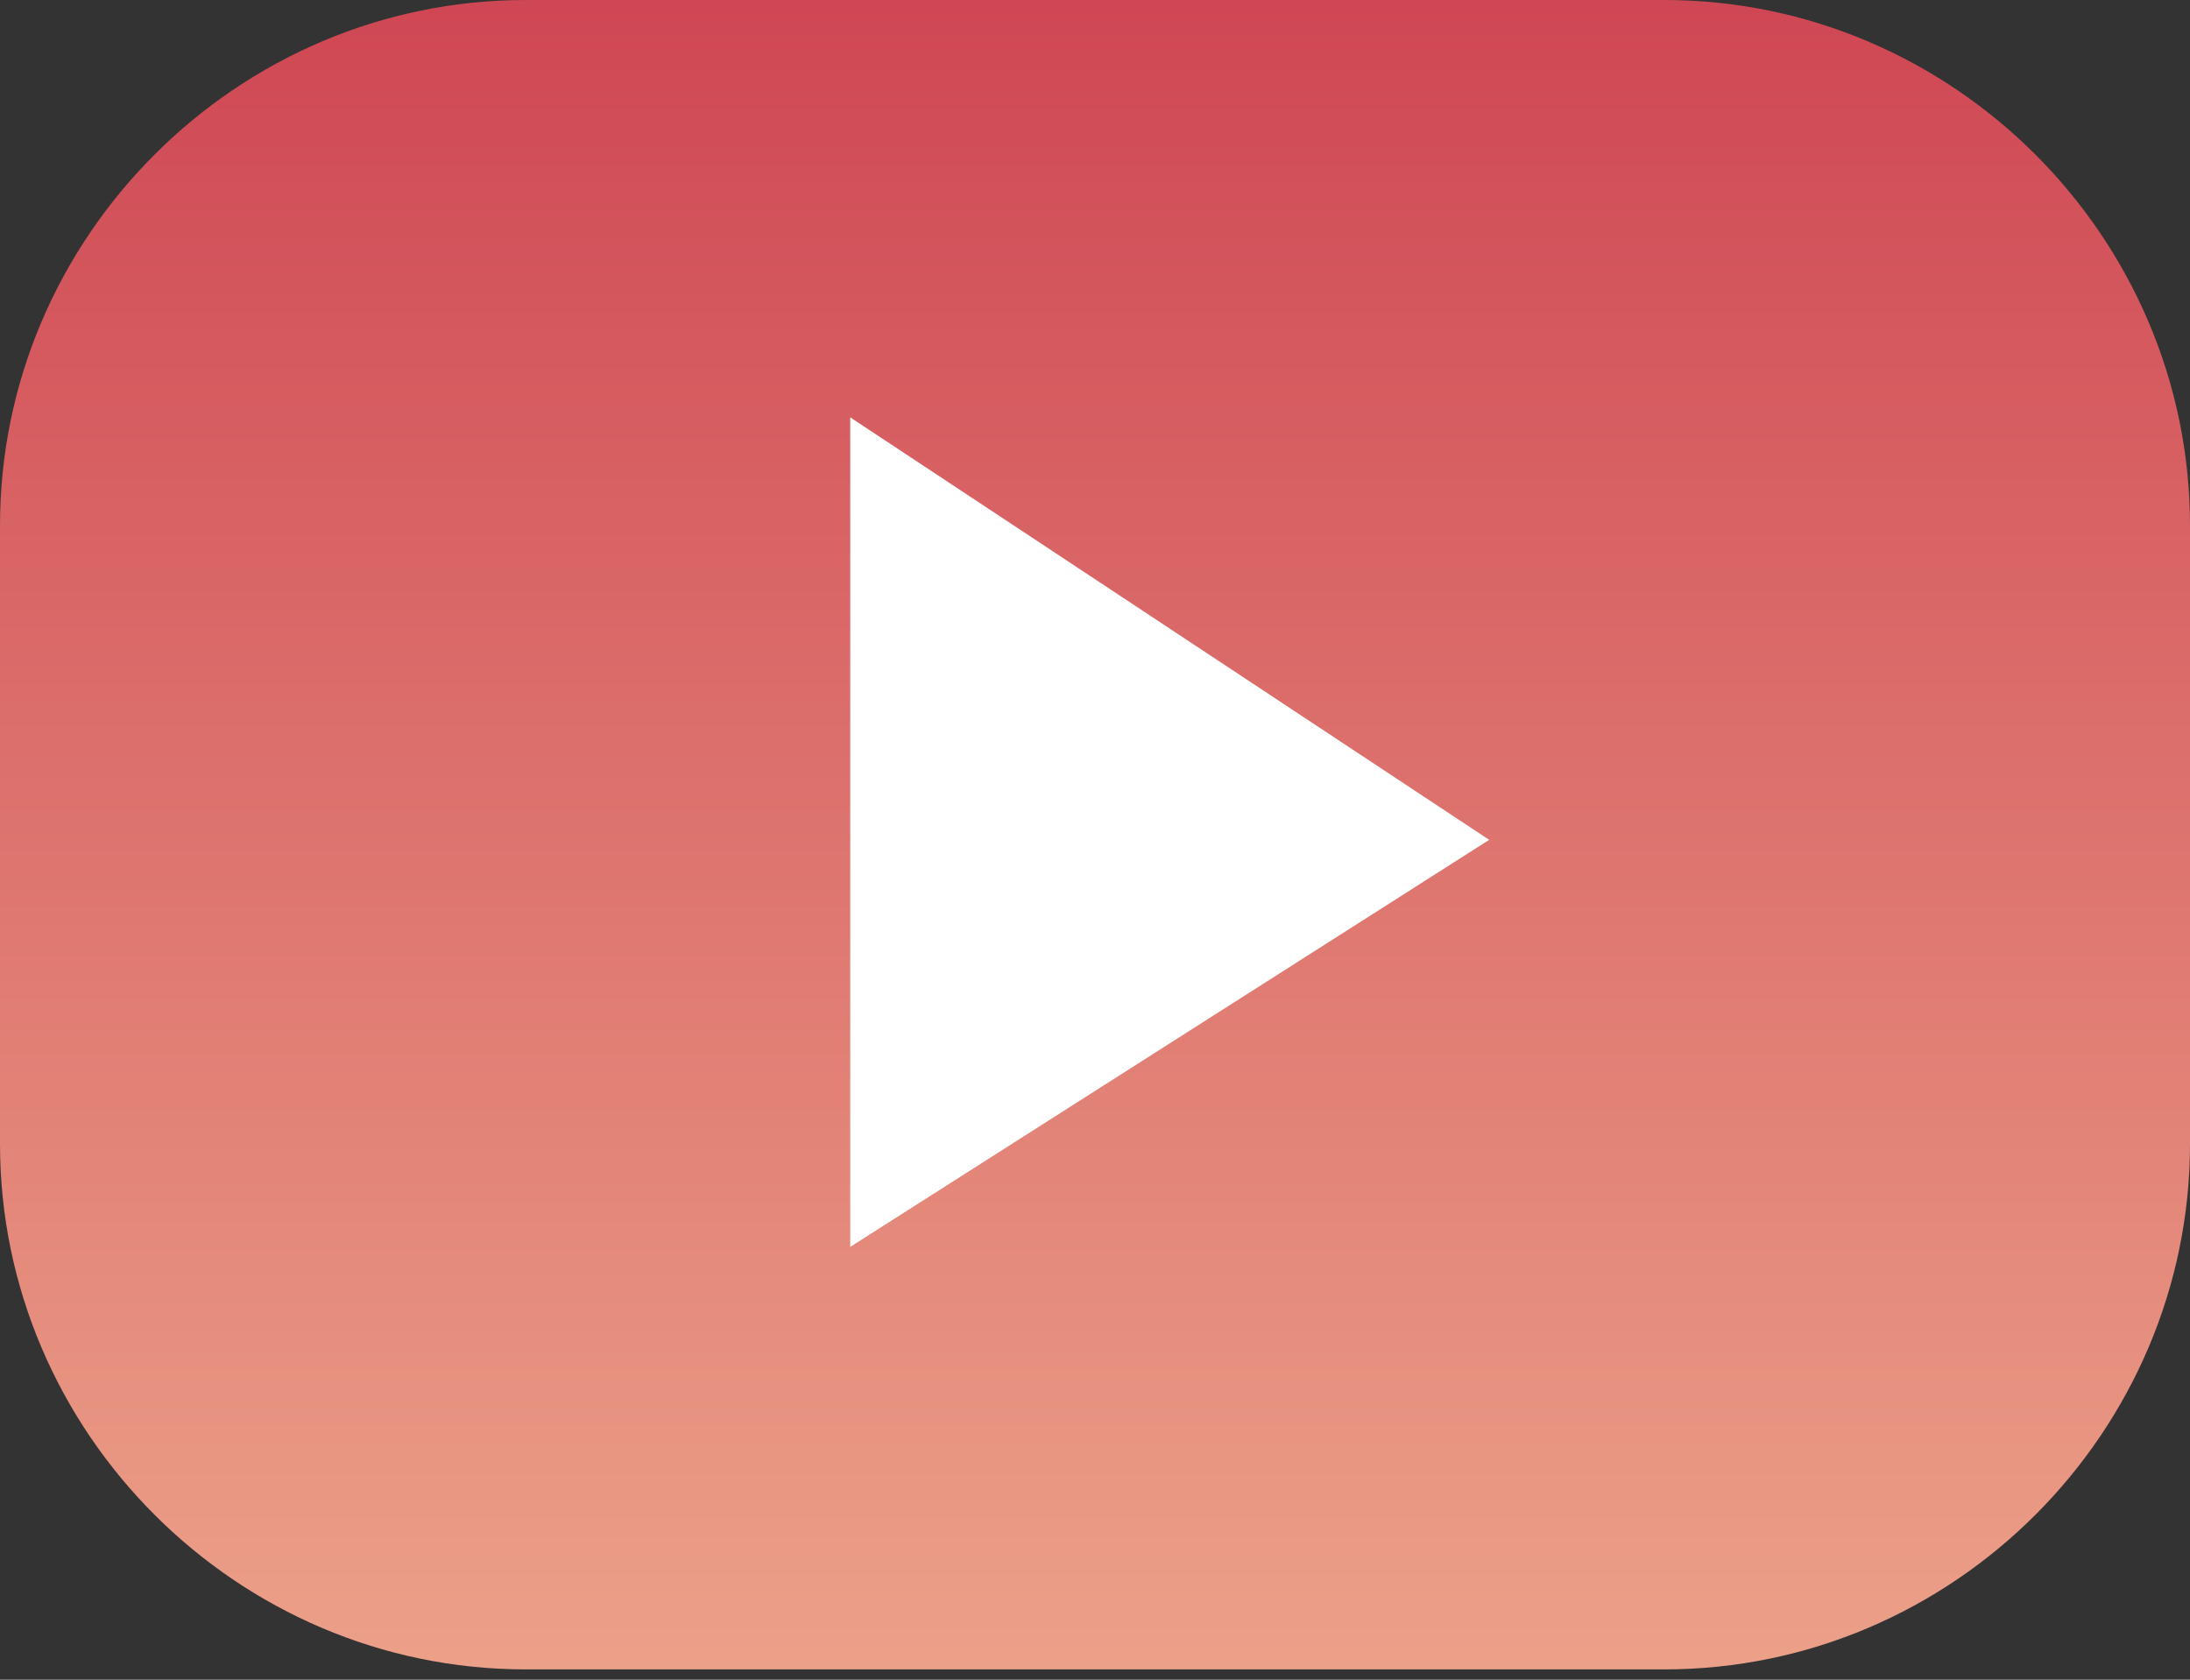
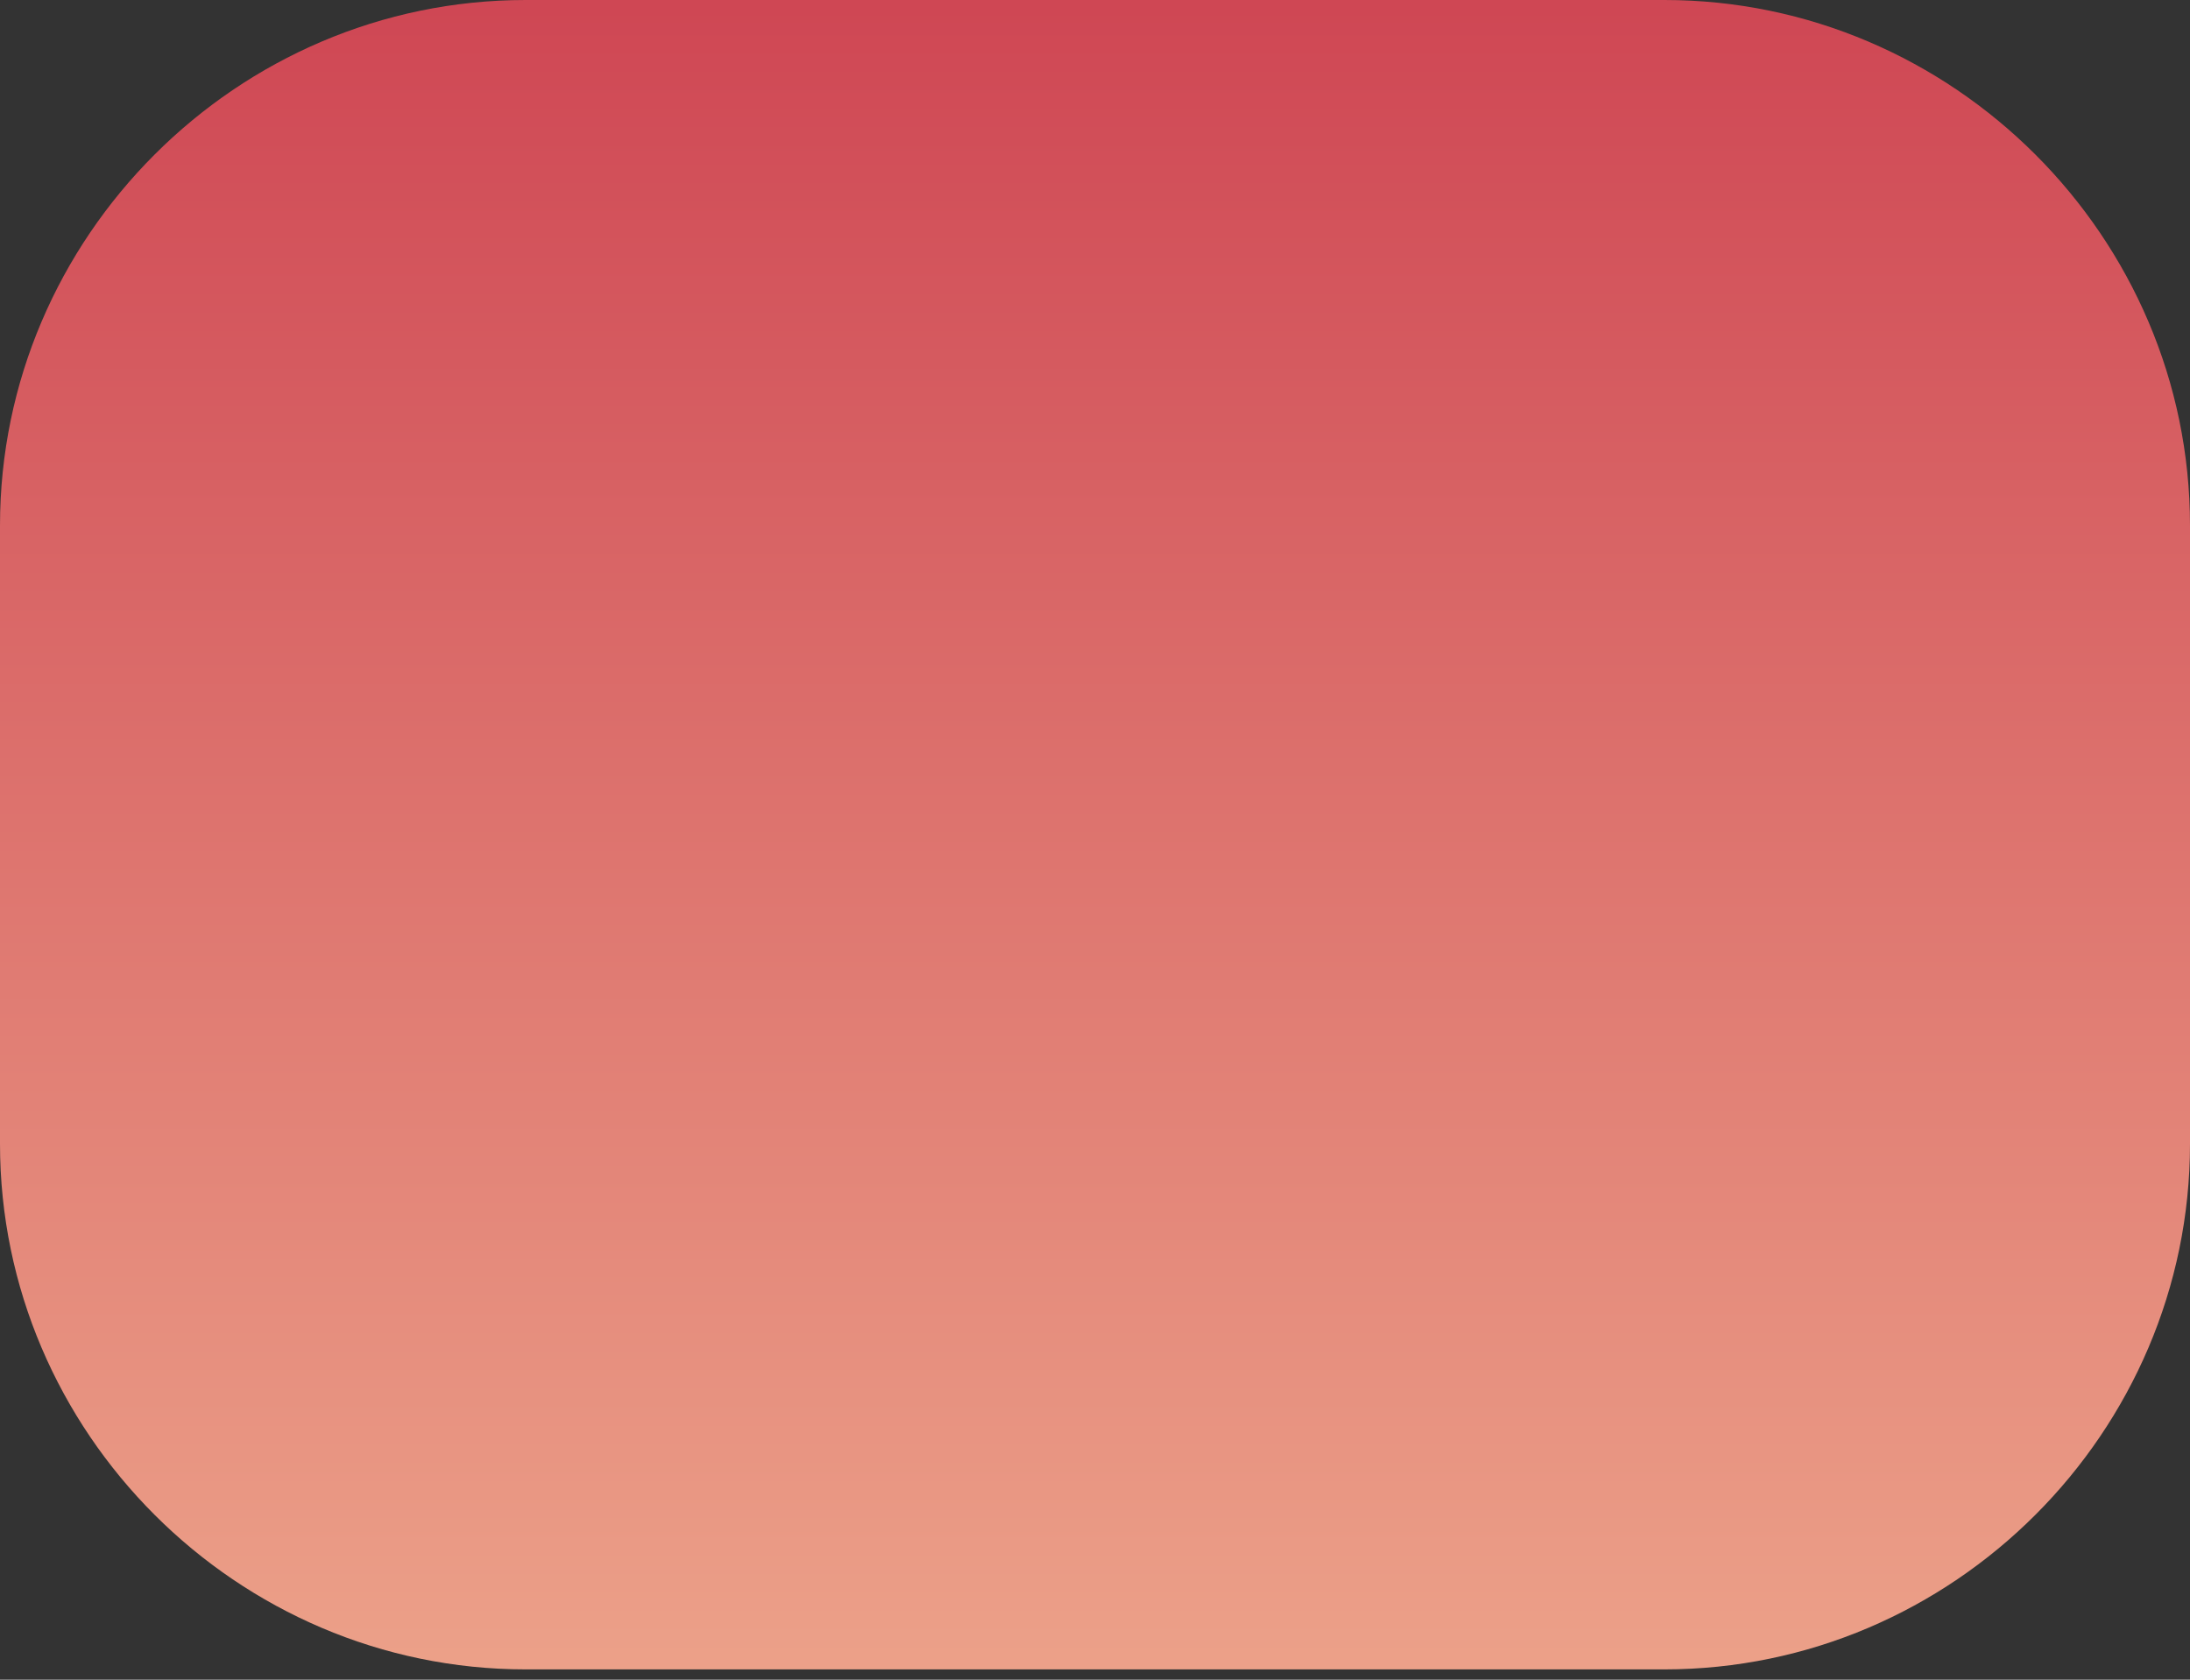
<svg xmlns="http://www.w3.org/2000/svg" version="1.1" id="レイヤー_1" x="0px" y="0px" viewBox="0 0 42.5 32.6" style="enable-background:new 0 0 42.5 32.6;" xml:space="preserve">
  <rect x="0" y="0" width="42.5" height="32.6" fill="#333333" stroke="none" />
  <style type="text/css">
	.st0{fill:url(#SVGID_1_);}
	.st1{fill:#FFFFFF;}
</style>
  <g>
    <g>
      <linearGradient id="SVGID_1_" gradientUnits="userSpaceOnUse" x1="21.26" y1="0.133" x2="21.26" y2="32.526">
        <stop offset="0" style="stop-color:#CF4754" />
        <stop offset="1" style="stop-color:#ECA189" />
      </linearGradient>
      <path class="st0" d="M42.5,22.2c0,5.6-4.6,10.2-10.2,10.2H10.2C4.6,32.4,0,27.8,0,22.2v-12C0,4.6,4.6,0,10.2,0h22.1    c5.6,0,10.2,4.6,10.2,10.2V22.2z" />
    </g>
-     <polygon class="st1" points="16.5,8.1 16.5,24.2 28.9,16.3  " />
  </g>
</svg>